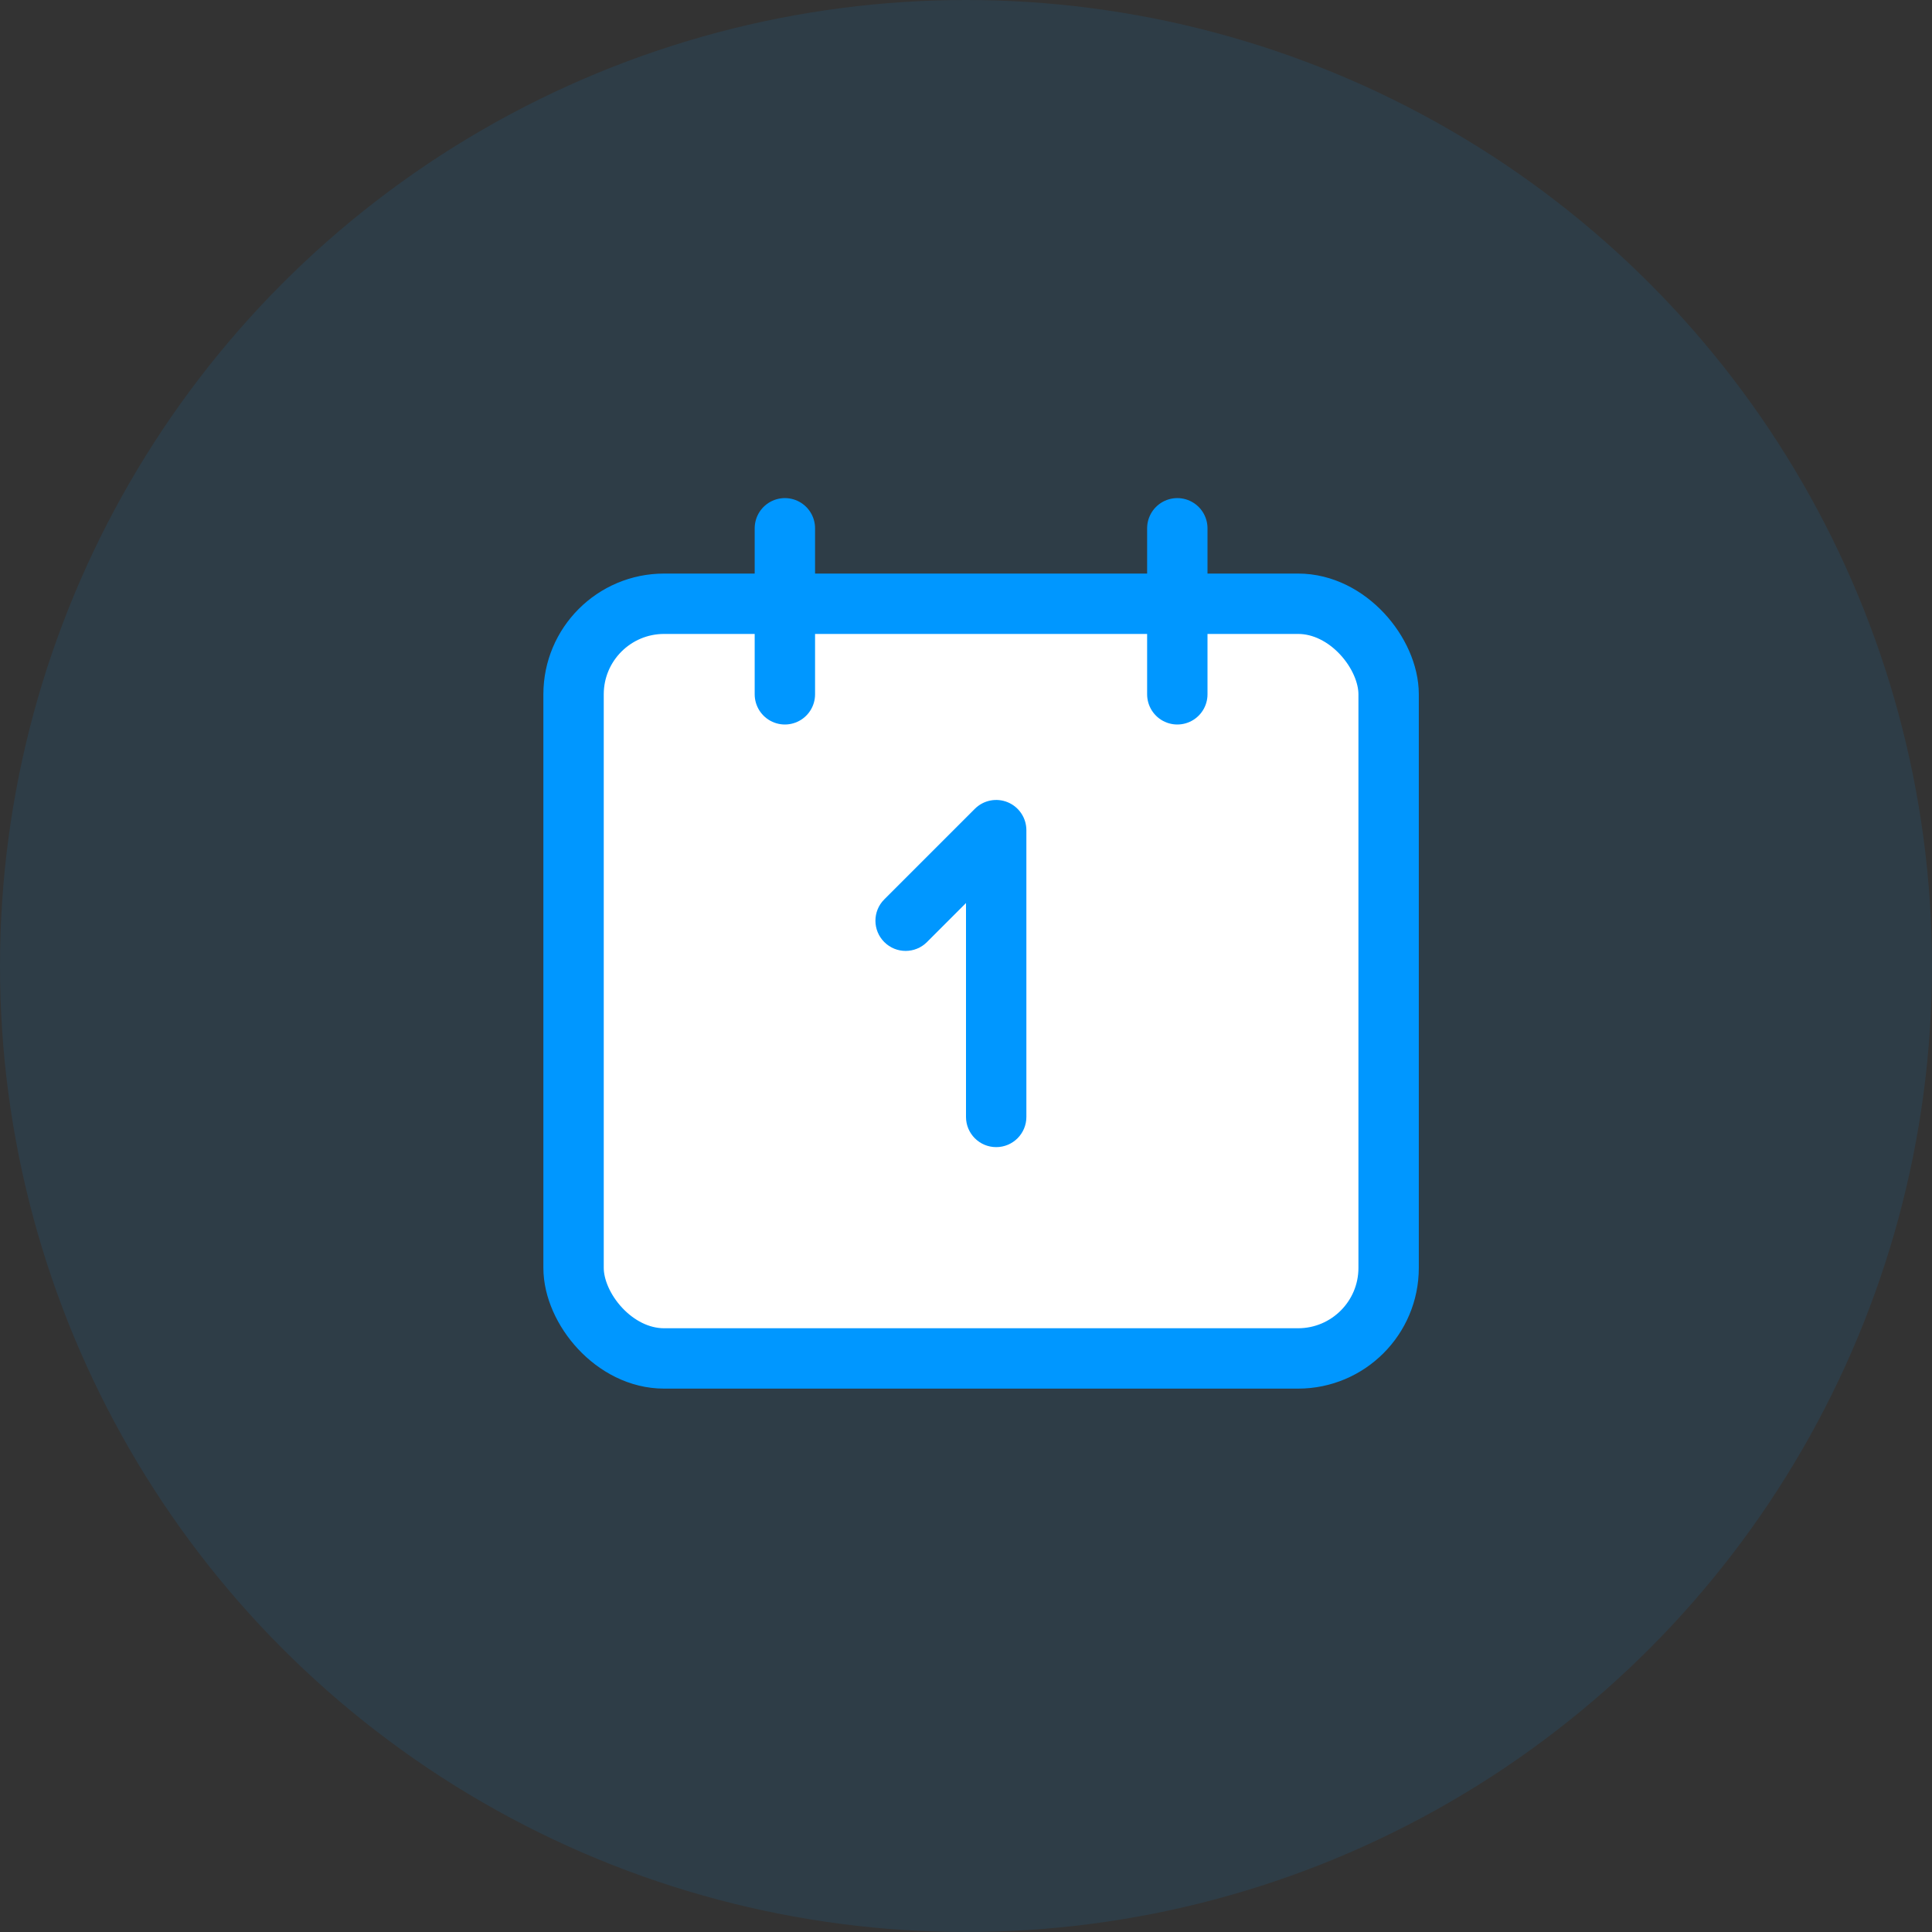
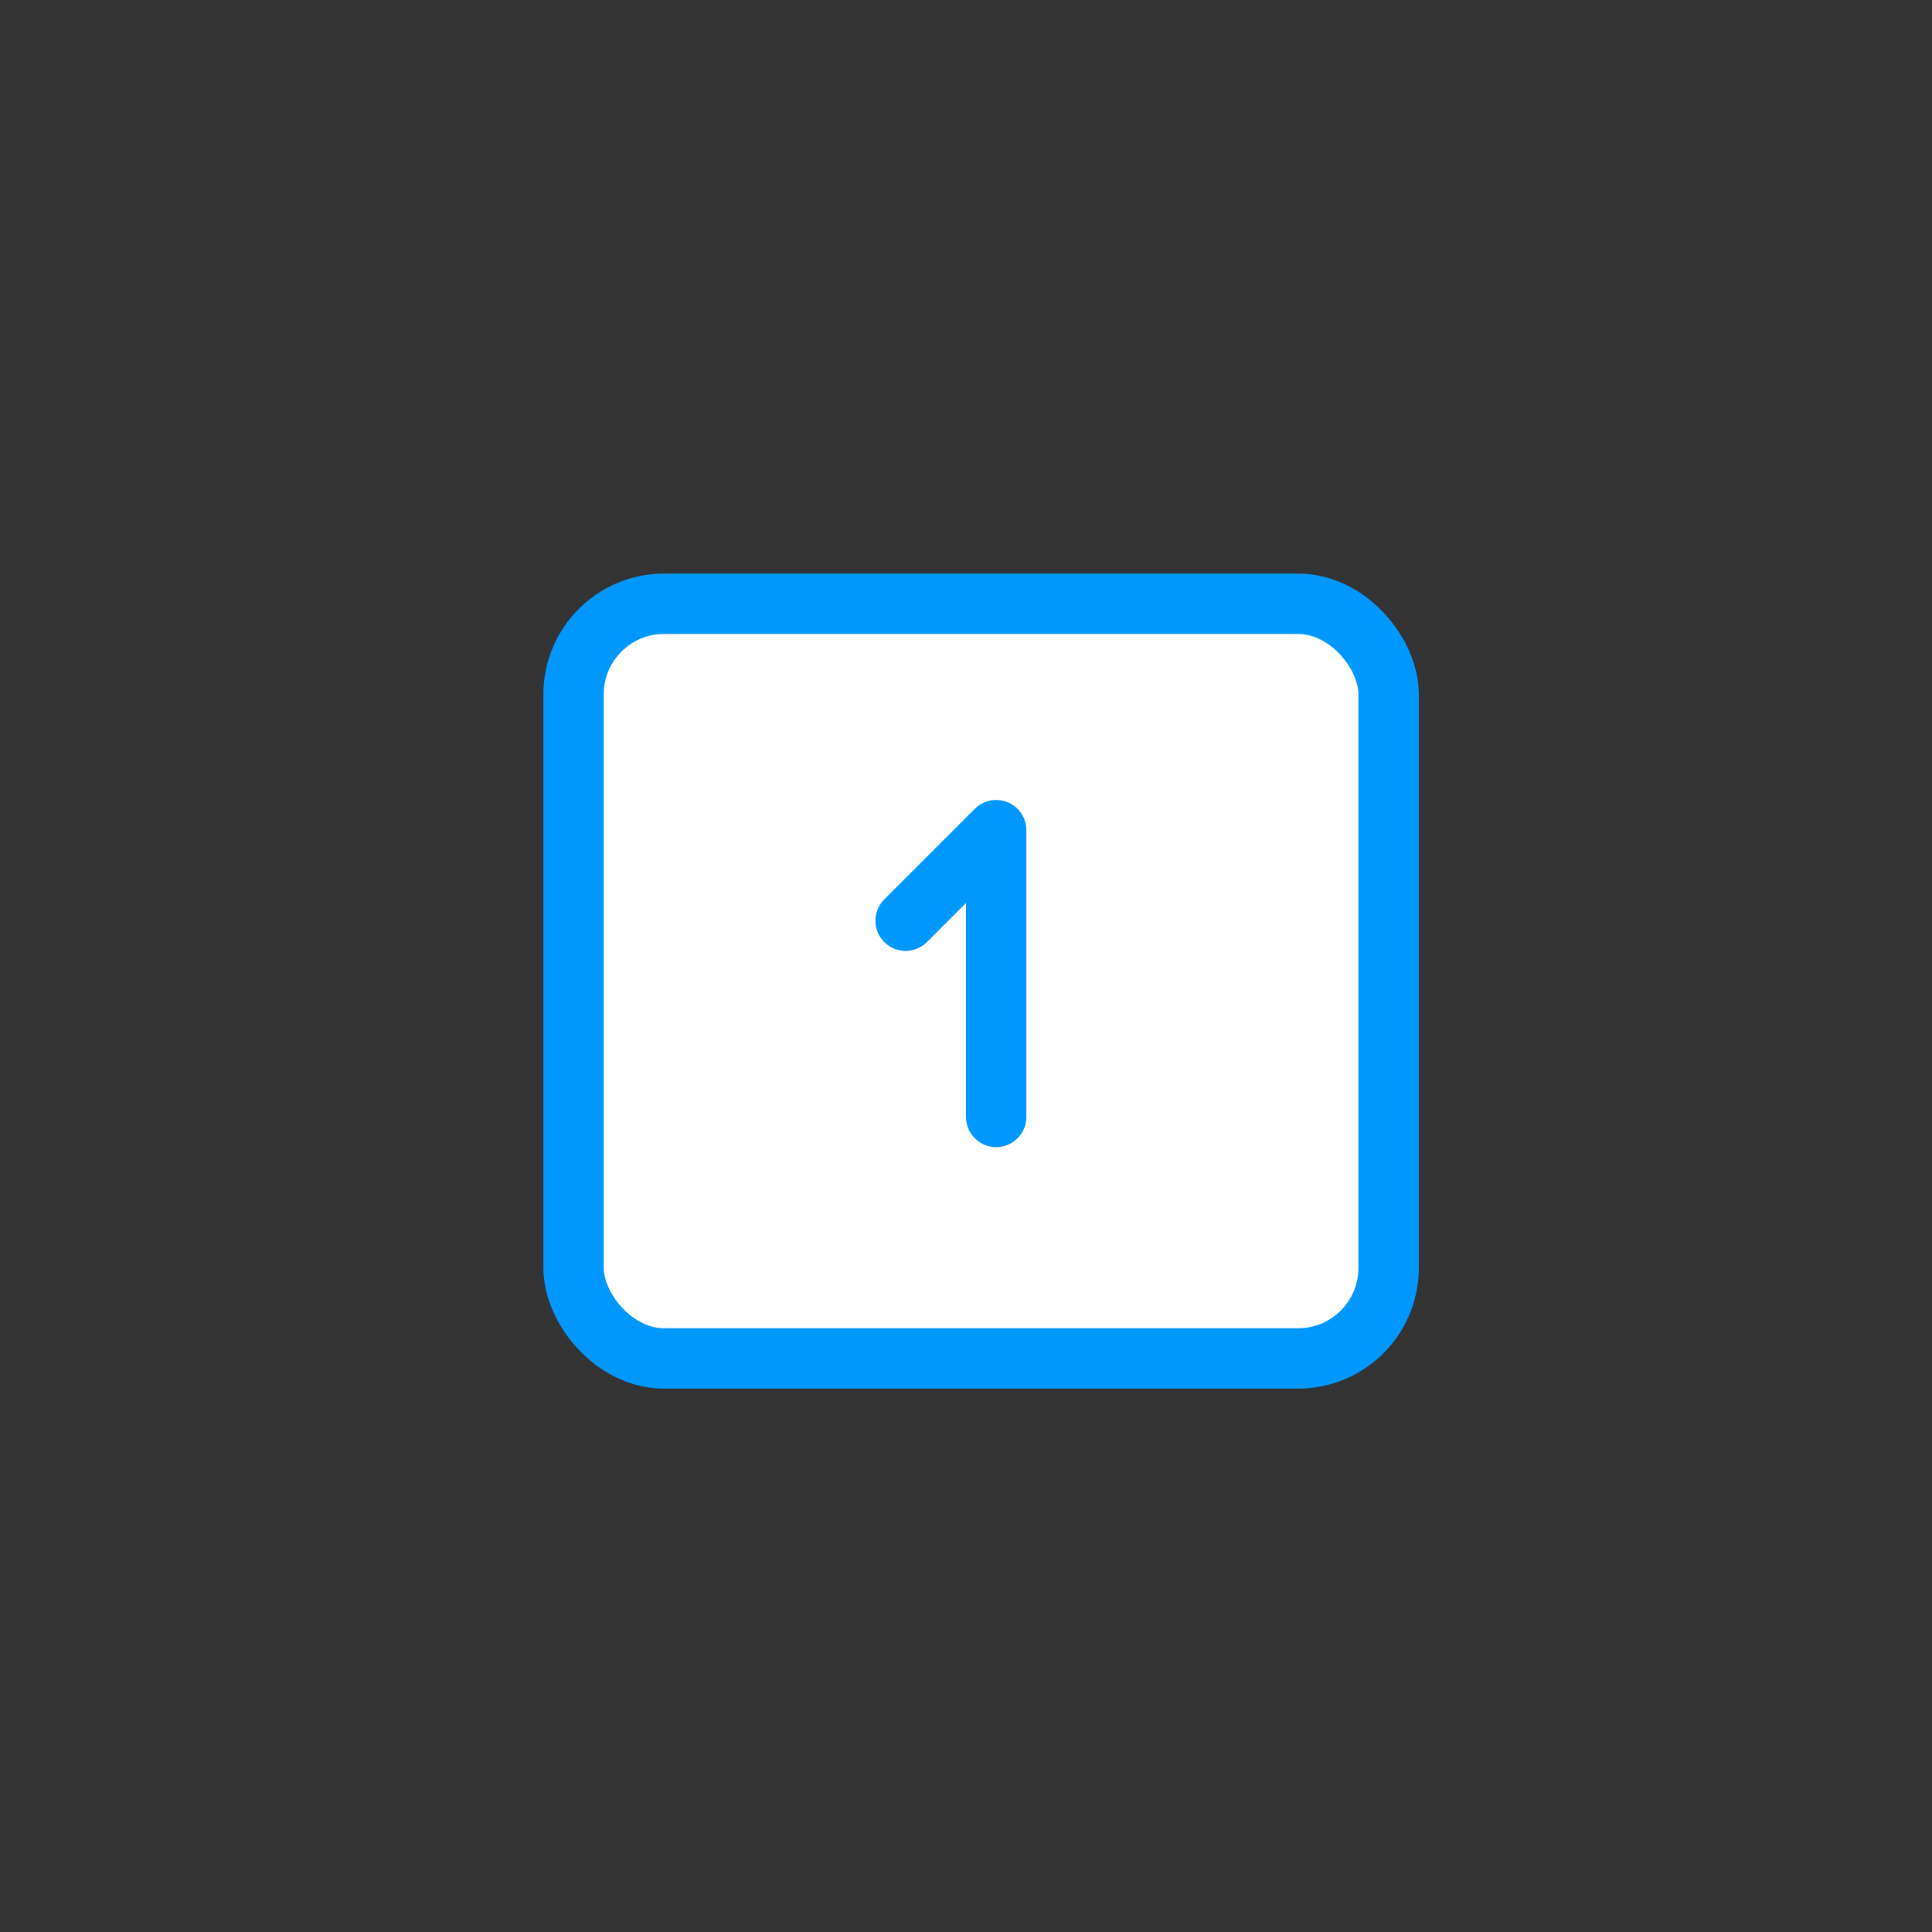
<svg xmlns="http://www.w3.org/2000/svg" width="64" height="64" viewBox="0 0 64 64" fill="none">
  <rect x="0" y="0" width="64" height="64" fill="#333333" stroke="none" />
-   <circle opacity="0.1" cx="32" cy="32" r="32" fill="#0097FF" />
  <rect x="19" y="20" width="27" height="25" rx="3" fill="white" stroke="#0097FF" stroke-width="2" />
-   <path d="M26 23V17.5" stroke="#0097FF" stroke-width="2" stroke-linecap="round" />
-   <path d="M39 23V17.5" stroke="#0097FF" stroke-width="2" stroke-linecap="round" />
  <path d="M29.293 29.793C28.902 30.183 28.902 30.817 29.293 31.207C29.683 31.598 30.317 31.598 30.707 31.207L29.293 29.793ZM33 27.5H34C34 27.096 33.756 26.731 33.383 26.576C33.009 26.421 32.579 26.507 32.293 26.793L33 27.5ZM32 37C32 37.552 32.448 38 33 38C33.552 38 34 37.552 34 37H32ZM30.707 31.207L33.707 28.207L32.293 26.793L29.293 29.793L30.707 31.207ZM32 27.5V37H34V27.5H32Z" fill="#0097FF" />
</svg>